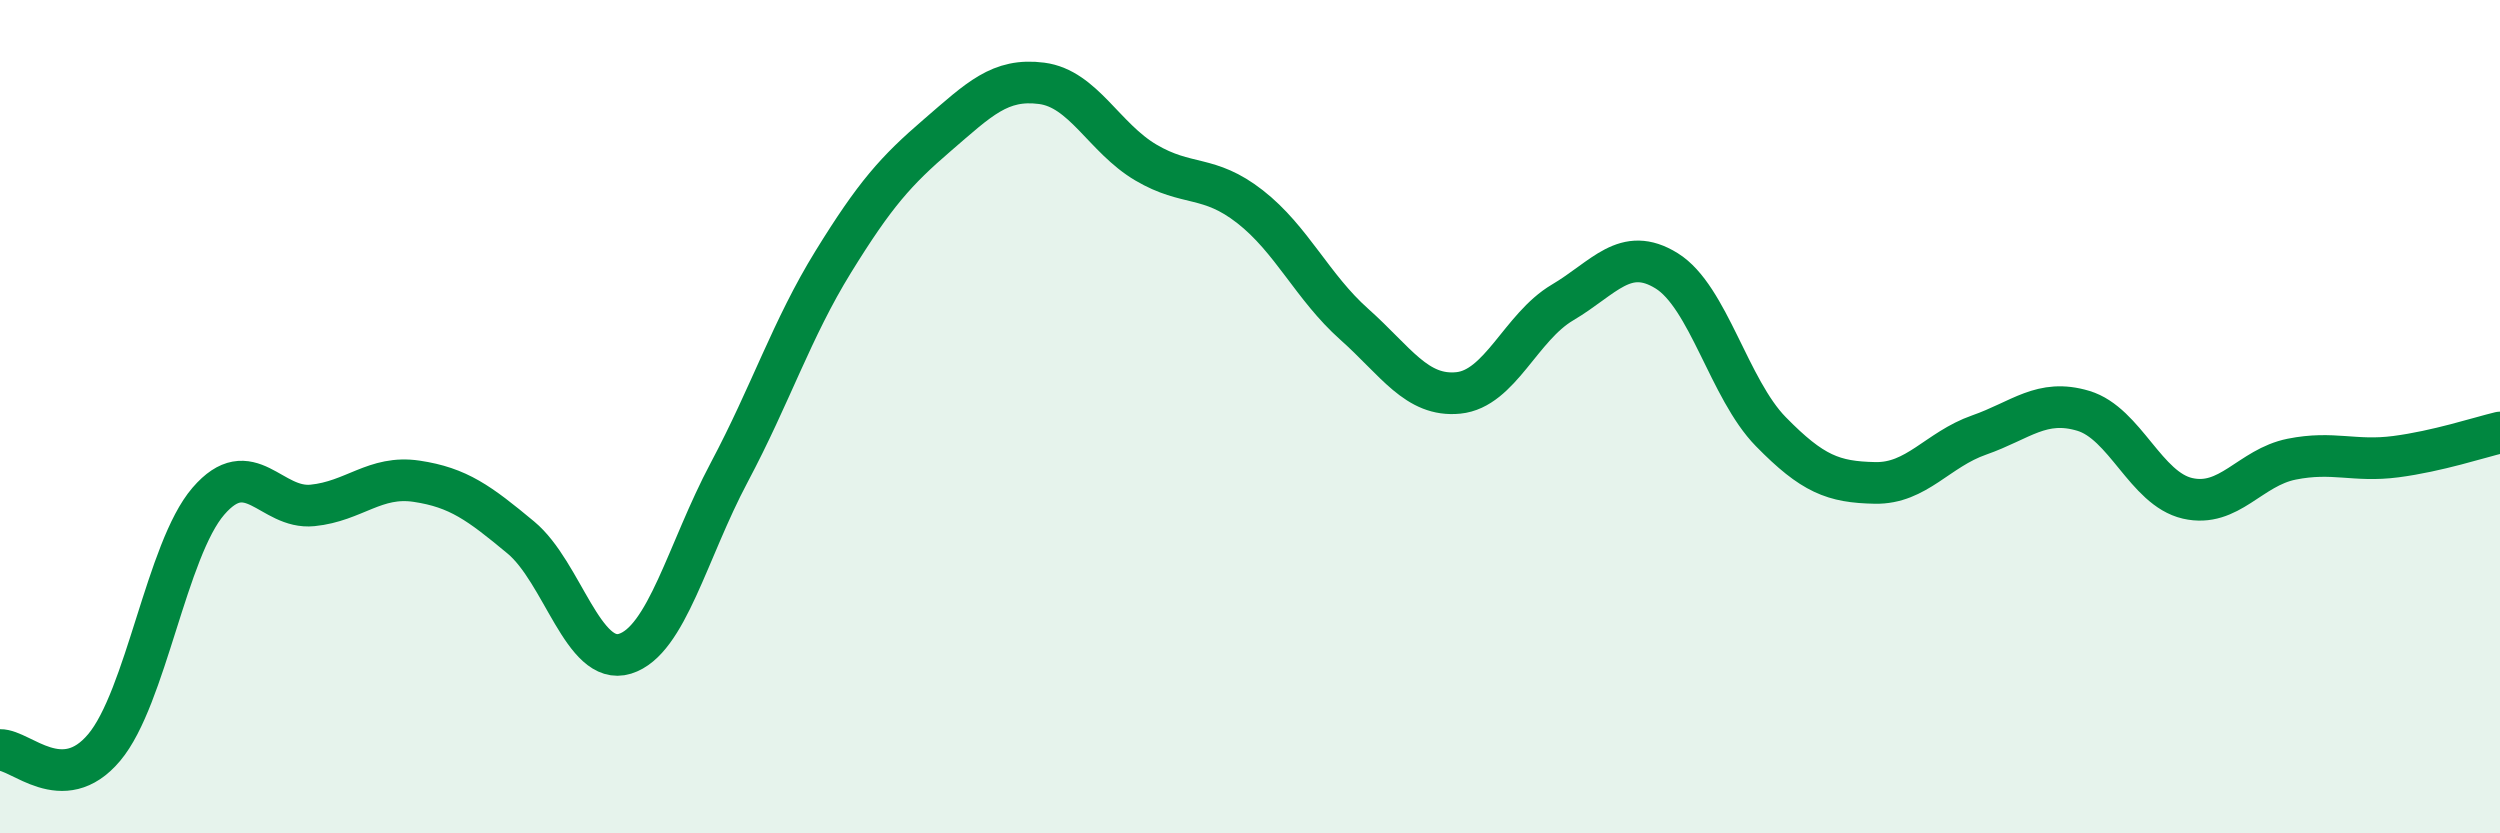
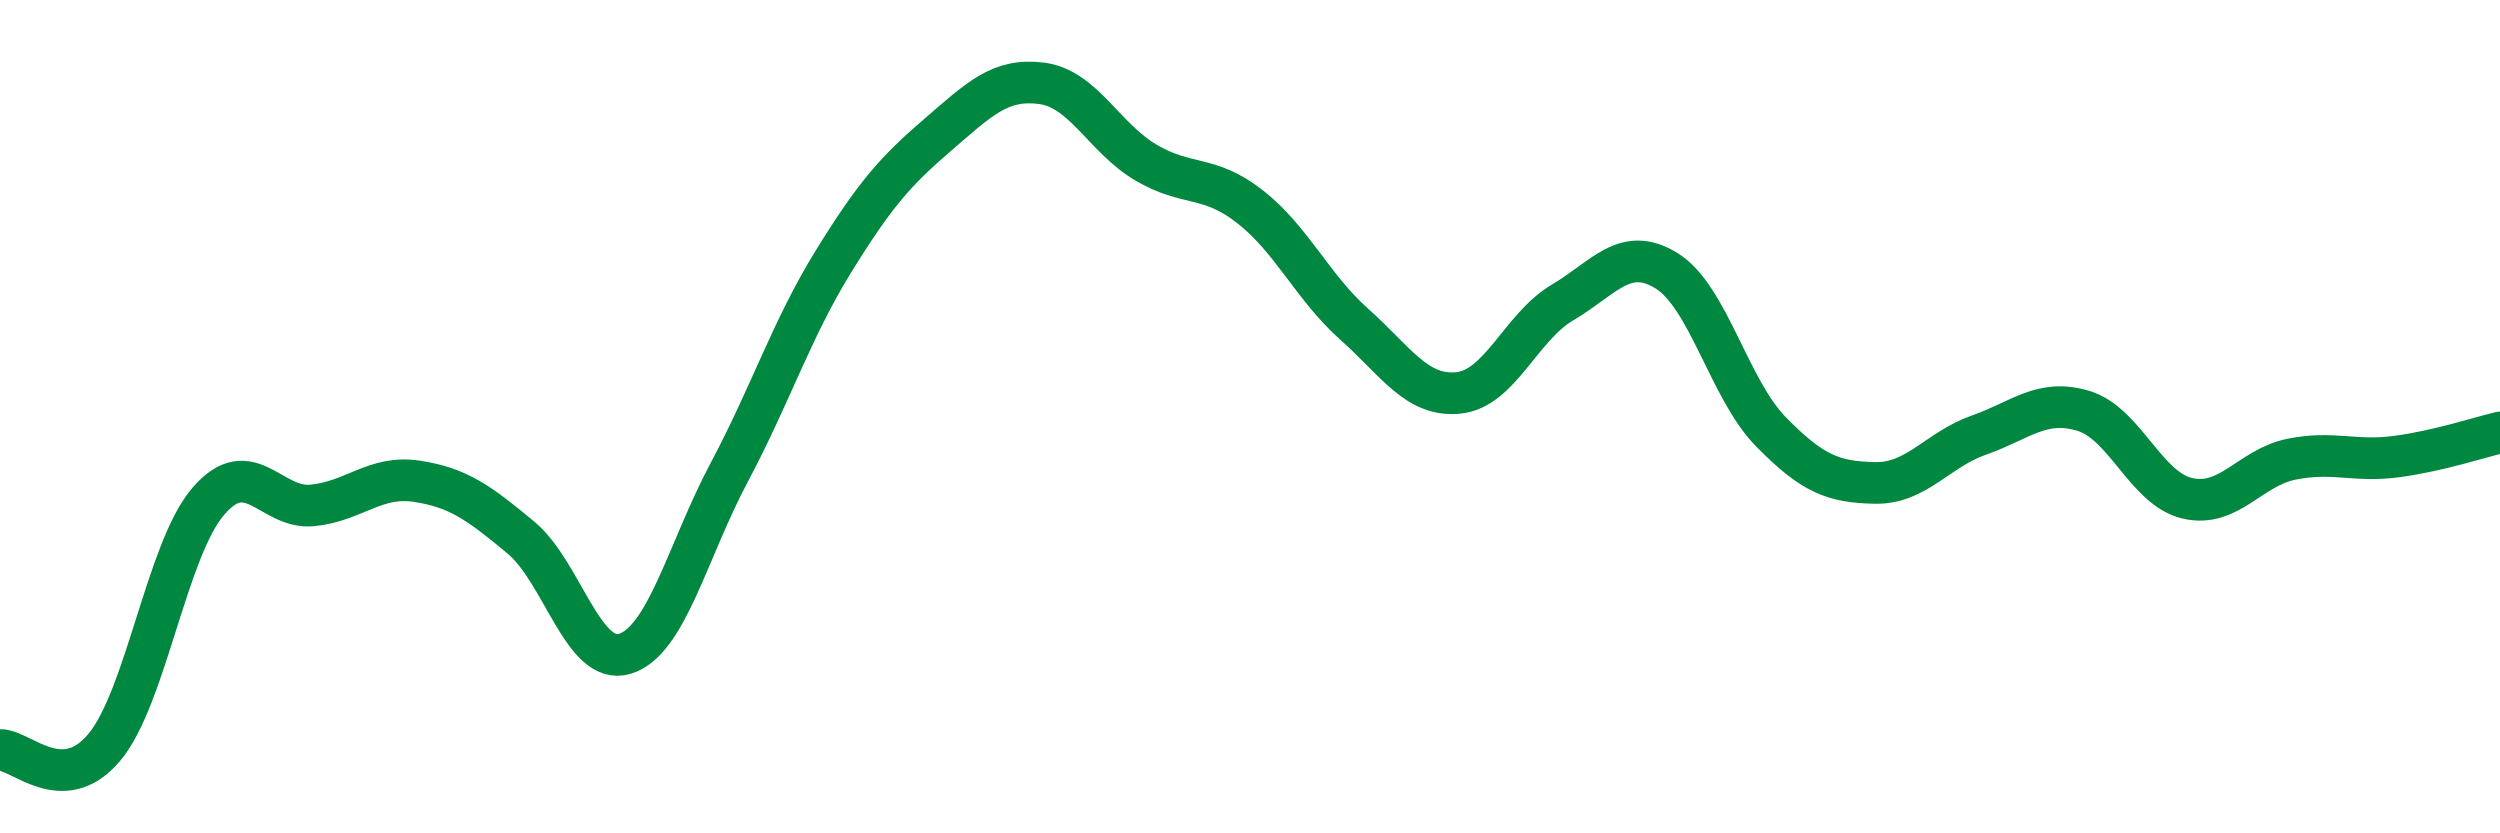
<svg xmlns="http://www.w3.org/2000/svg" width="60" height="20" viewBox="0 0 60 20">
-   <path d="M 0,18 C 0.5,17.99 1.5,19.13 2.5,17.94 C 3.5,16.75 4,13.19 5,12.03 C 6,10.87 6.5,12.23 7.5,12.13 C 8.5,12.03 9,11.4 10,11.55 C 11,11.7 11.5,12.07 12.5,12.9 C 13.5,13.73 14,16 15,15.69 C 16,15.38 16.5,13.22 17.5,11.34 C 18.5,9.46 19,7.9 20,6.28 C 21,4.66 21.5,4.1 22.5,3.24 C 23.5,2.38 24,1.87 25,2 C 26,2.13 26.5,3.31 27.5,3.9 C 28.5,4.49 29,4.18 30,4.96 C 31,5.74 31.5,6.89 32.5,7.78 C 33.5,8.67 34,9.53 35,9.43 C 36,9.33 36.5,7.85 37.5,7.26 C 38.5,6.67 39,5.88 40,6.5 C 41,7.12 41.5,9.34 42.5,10.36 C 43.5,11.38 44,11.57 45,11.59 C 46,11.61 46.5,10.79 47.5,10.44 C 48.5,10.09 49,9.56 50,9.86 C 51,10.16 51.5,11.73 52.5,11.96 C 53.5,12.19 54,11.22 55,11.02 C 56,10.82 56.5,11.09 57.5,10.96 C 58.5,10.83 59.5,10.5 60,10.38L60 20L0 20Z" fill="#008740" opacity="0.1" stroke-linecap="round" stroke-linejoin="round" />
  <path d="M 0,18 C 0.5,17.99 1.5,19.13 2.5,17.94 C 3.5,16.75 4,13.19 5,12.03 C 6,10.87 6.5,12.23 7.5,12.13 C 8.5,12.03 9,11.4 10,11.55 C 11,11.7 11.5,12.07 12.5,12.9 C 13.5,13.73 14,16 15,15.69 C 16,15.38 16.5,13.22 17.5,11.34 C 18.5,9.46 19,7.9 20,6.28 C 21,4.66 21.5,4.1 22.5,3.24 C 23.5,2.38 24,1.87 25,2 C 26,2.13 26.5,3.31 27.5,3.9 C 28.5,4.49 29,4.18 30,4.96 C 31,5.74 31.5,6.89 32.5,7.78 C 33.5,8.67 34,9.53 35,9.43 C 36,9.33 36.5,7.85 37.5,7.26 C 38.5,6.67 39,5.88 40,6.5 C 41,7.12 41.5,9.34 42.5,10.36 C 43.5,11.38 44,11.57 45,11.59 C 46,11.61 46.5,10.79 47.5,10.44 C 48.5,10.09 49,9.56 50,9.86 C 51,10.16 51.5,11.73 52.5,11.96 C 53.5,12.19 54,11.22 55,11.02 C 56,10.82 56.5,11.09 57.5,10.96 C 58.5,10.83 59.5,10.5 60,10.38" stroke="#008740" stroke-width="1" fill="none" stroke-linecap="round" stroke-linejoin="round" />
</svg>